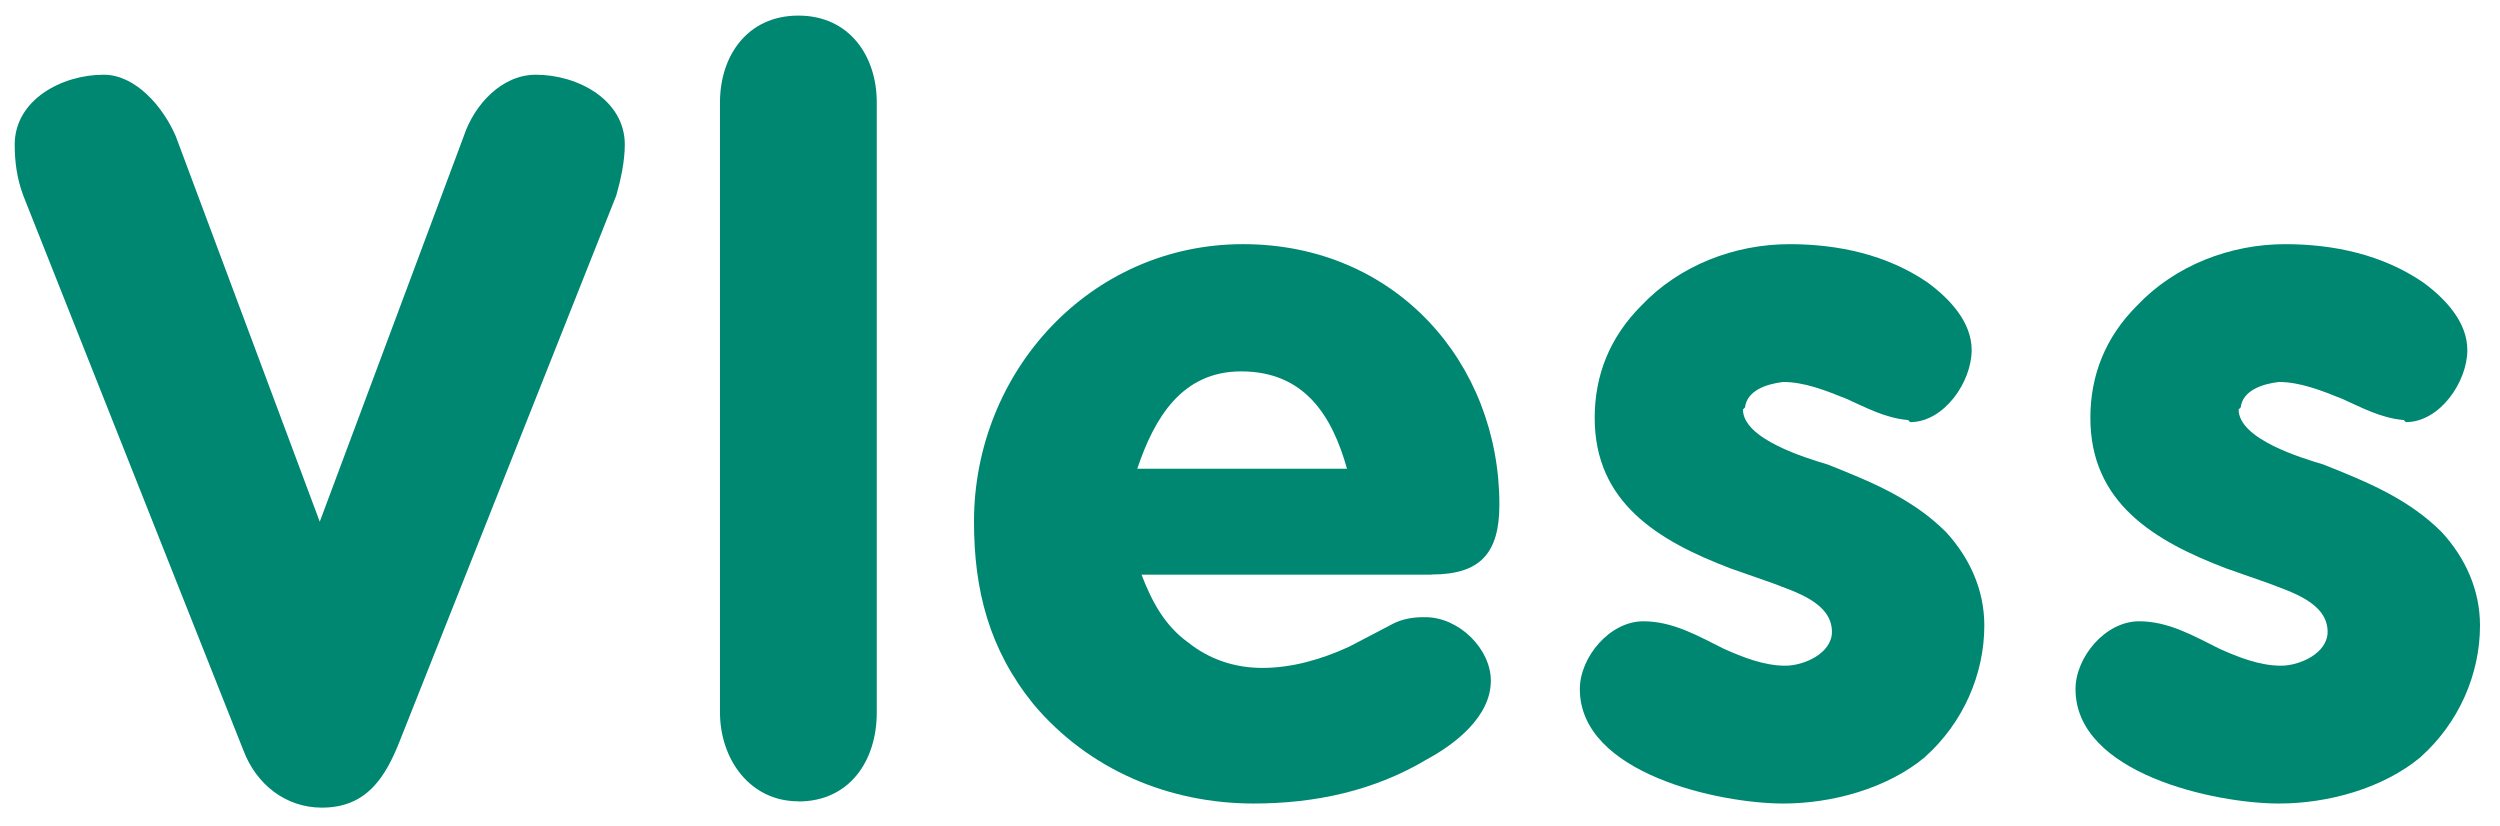
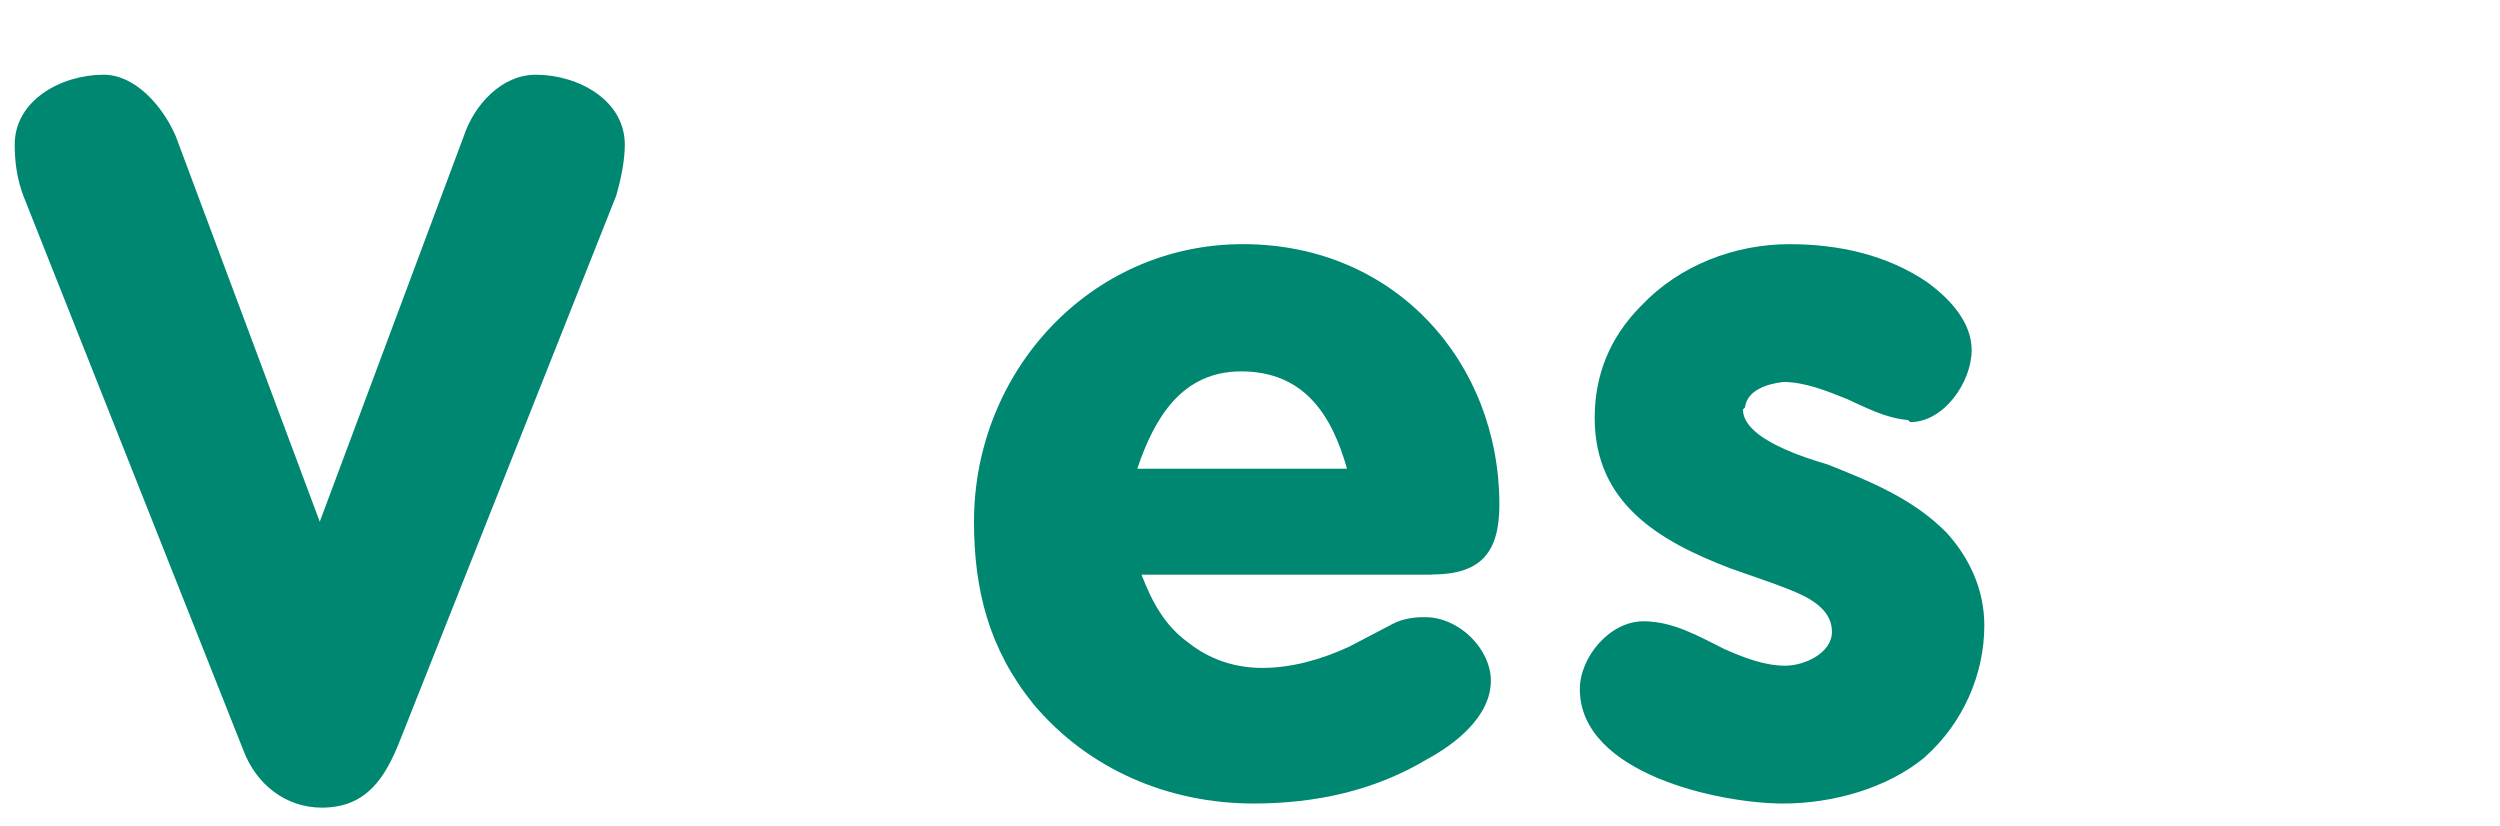
<svg xmlns="http://www.w3.org/2000/svg" id="Layer_1" viewBox="0 0 169.97 56.19">
  <path d="M41.9,13.29l-14.69,37.01c-1.01,2.59-2.3,4.61-5.33,4.61-2.45,0-4.46-1.58-5.33-3.89L1.58,13.29c-.43-1.15-.58-2.3-.58-3.46,0-3.02,3.17-4.75,6.05-4.75,2.16,0,4.03,2.16,4.9,4.18l9.79,26.21,9.79-26.21c.72-2.16,2.59-4.18,4.9-4.18,2.88,0,6.05,1.73,6.05,4.75,0,1.15-.29,2.45-.58,3.46Z" fill="#008771" stroke-width="0" />
-   <path d="M54.28,54.48c-3.31,0-5.33-2.88-5.33-6.05V6.96c0-3.17,1.87-5.9,5.33-5.9s5.33,2.74,5.33,5.9v41.48c0,3.31-1.87,6.05-5.33,6.05Z" fill="#008771" stroke-width="0" />
  <path d="M97.34,39.07h-19.73c.72,1.87,1.58,3.46,3.17,4.61,1.44,1.15,3.17,1.73,5.04,1.73,2.02,0,4.03-.58,5.9-1.44l3.02-1.58c.58-.29,1.3-.43,2.02-.43h.14c2.3,0,4.46,2.16,4.46,4.32,0,2.45-2.45,4.32-4.32,5.33-3.6,2.16-7.63,3.02-11.81,3.02-5.76,0-11.23-2.3-14.98-6.77-3.02-3.74-4.03-7.78-4.03-12.39,0-10.23,7.92-18.87,18.29-18.87s17.43,8.06,17.43,17.71c0,3.31-1.3,4.75-4.61,4.75ZM84.38,25.25c-4.03,0-5.9,3.17-7.06,6.62h14.26c-1.01-3.6-2.88-6.62-7.2-6.62Z" fill="#008771" stroke-width="0" />
  <path d="M130.89,51.46c-2.59,2.16-6.34,3.17-9.65,3.17-4.32,0-13.83-2.02-13.83-7.78,0-2.16,2.02-4.61,4.32-4.61,2.02,0,3.74,1.01,5.47,1.87,1.3.58,2.74,1.15,4.18,1.15,1.3,0,3.17-.86,3.17-2.3,0-2.02-2.59-2.74-4.03-3.31l-2.88-1.01c-4.9-1.87-9.22-4.46-9.22-10.23,0-2.88,1.01-5.47,3.17-7.63,2.59-2.74,6.34-4.18,10.08-4.18,3.31,0,6.62.72,9.36,2.59,1.58,1.15,3.02,2.74,3.02,4.61,0,2.16-1.87,4.9-4.18,4.9l-.14-.14c-1.58-.14-2.88-.86-4.18-1.44-1.44-.58-2.88-1.15-4.32-1.15-1.15.14-2.45.58-2.59,1.73l-.14.14c0,2.02,4.32,3.31,5.76,3.74,2.88,1.15,5.76,2.3,8.06,4.61,1.58,1.73,2.59,3.89,2.59,6.34,0,3.31-1.44,6.62-4.03,8.93Z" fill="#008771" stroke-width="0" />
-   <path d="M164.59,51.46c-2.59,2.16-6.34,3.17-9.65,3.17-4.32,0-13.83-2.02-13.83-7.78,0-2.16,2.02-4.61,4.32-4.61,2.02,0,3.74,1.01,5.47,1.87,1.3.58,2.74,1.15,4.18,1.15,1.3,0,3.17-.86,3.17-2.3,0-2.02-2.59-2.74-4.03-3.31l-2.88-1.01c-4.9-1.87-9.22-4.46-9.22-10.23,0-2.88,1.01-5.47,3.17-7.63,2.59-2.74,6.34-4.18,10.08-4.18,3.31,0,6.62.72,9.36,2.59,1.58,1.15,3.02,2.74,3.02,4.61,0,2.16-1.87,4.9-4.18,4.9l-.14-.14c-1.58-.14-2.88-.86-4.18-1.44-1.44-.58-2.88-1.15-4.32-1.15-1.15.14-2.45.58-2.59,1.73l-.14.14c0,2.02,4.32,3.31,5.76,3.74,2.88,1.15,5.76,2.3,8.06,4.61,1.58,1.73,2.59,3.89,2.59,6.34,0,3.31-1.44,6.62-4.03,8.93Z" fill="#008771" stroke-width="0" />
</svg>